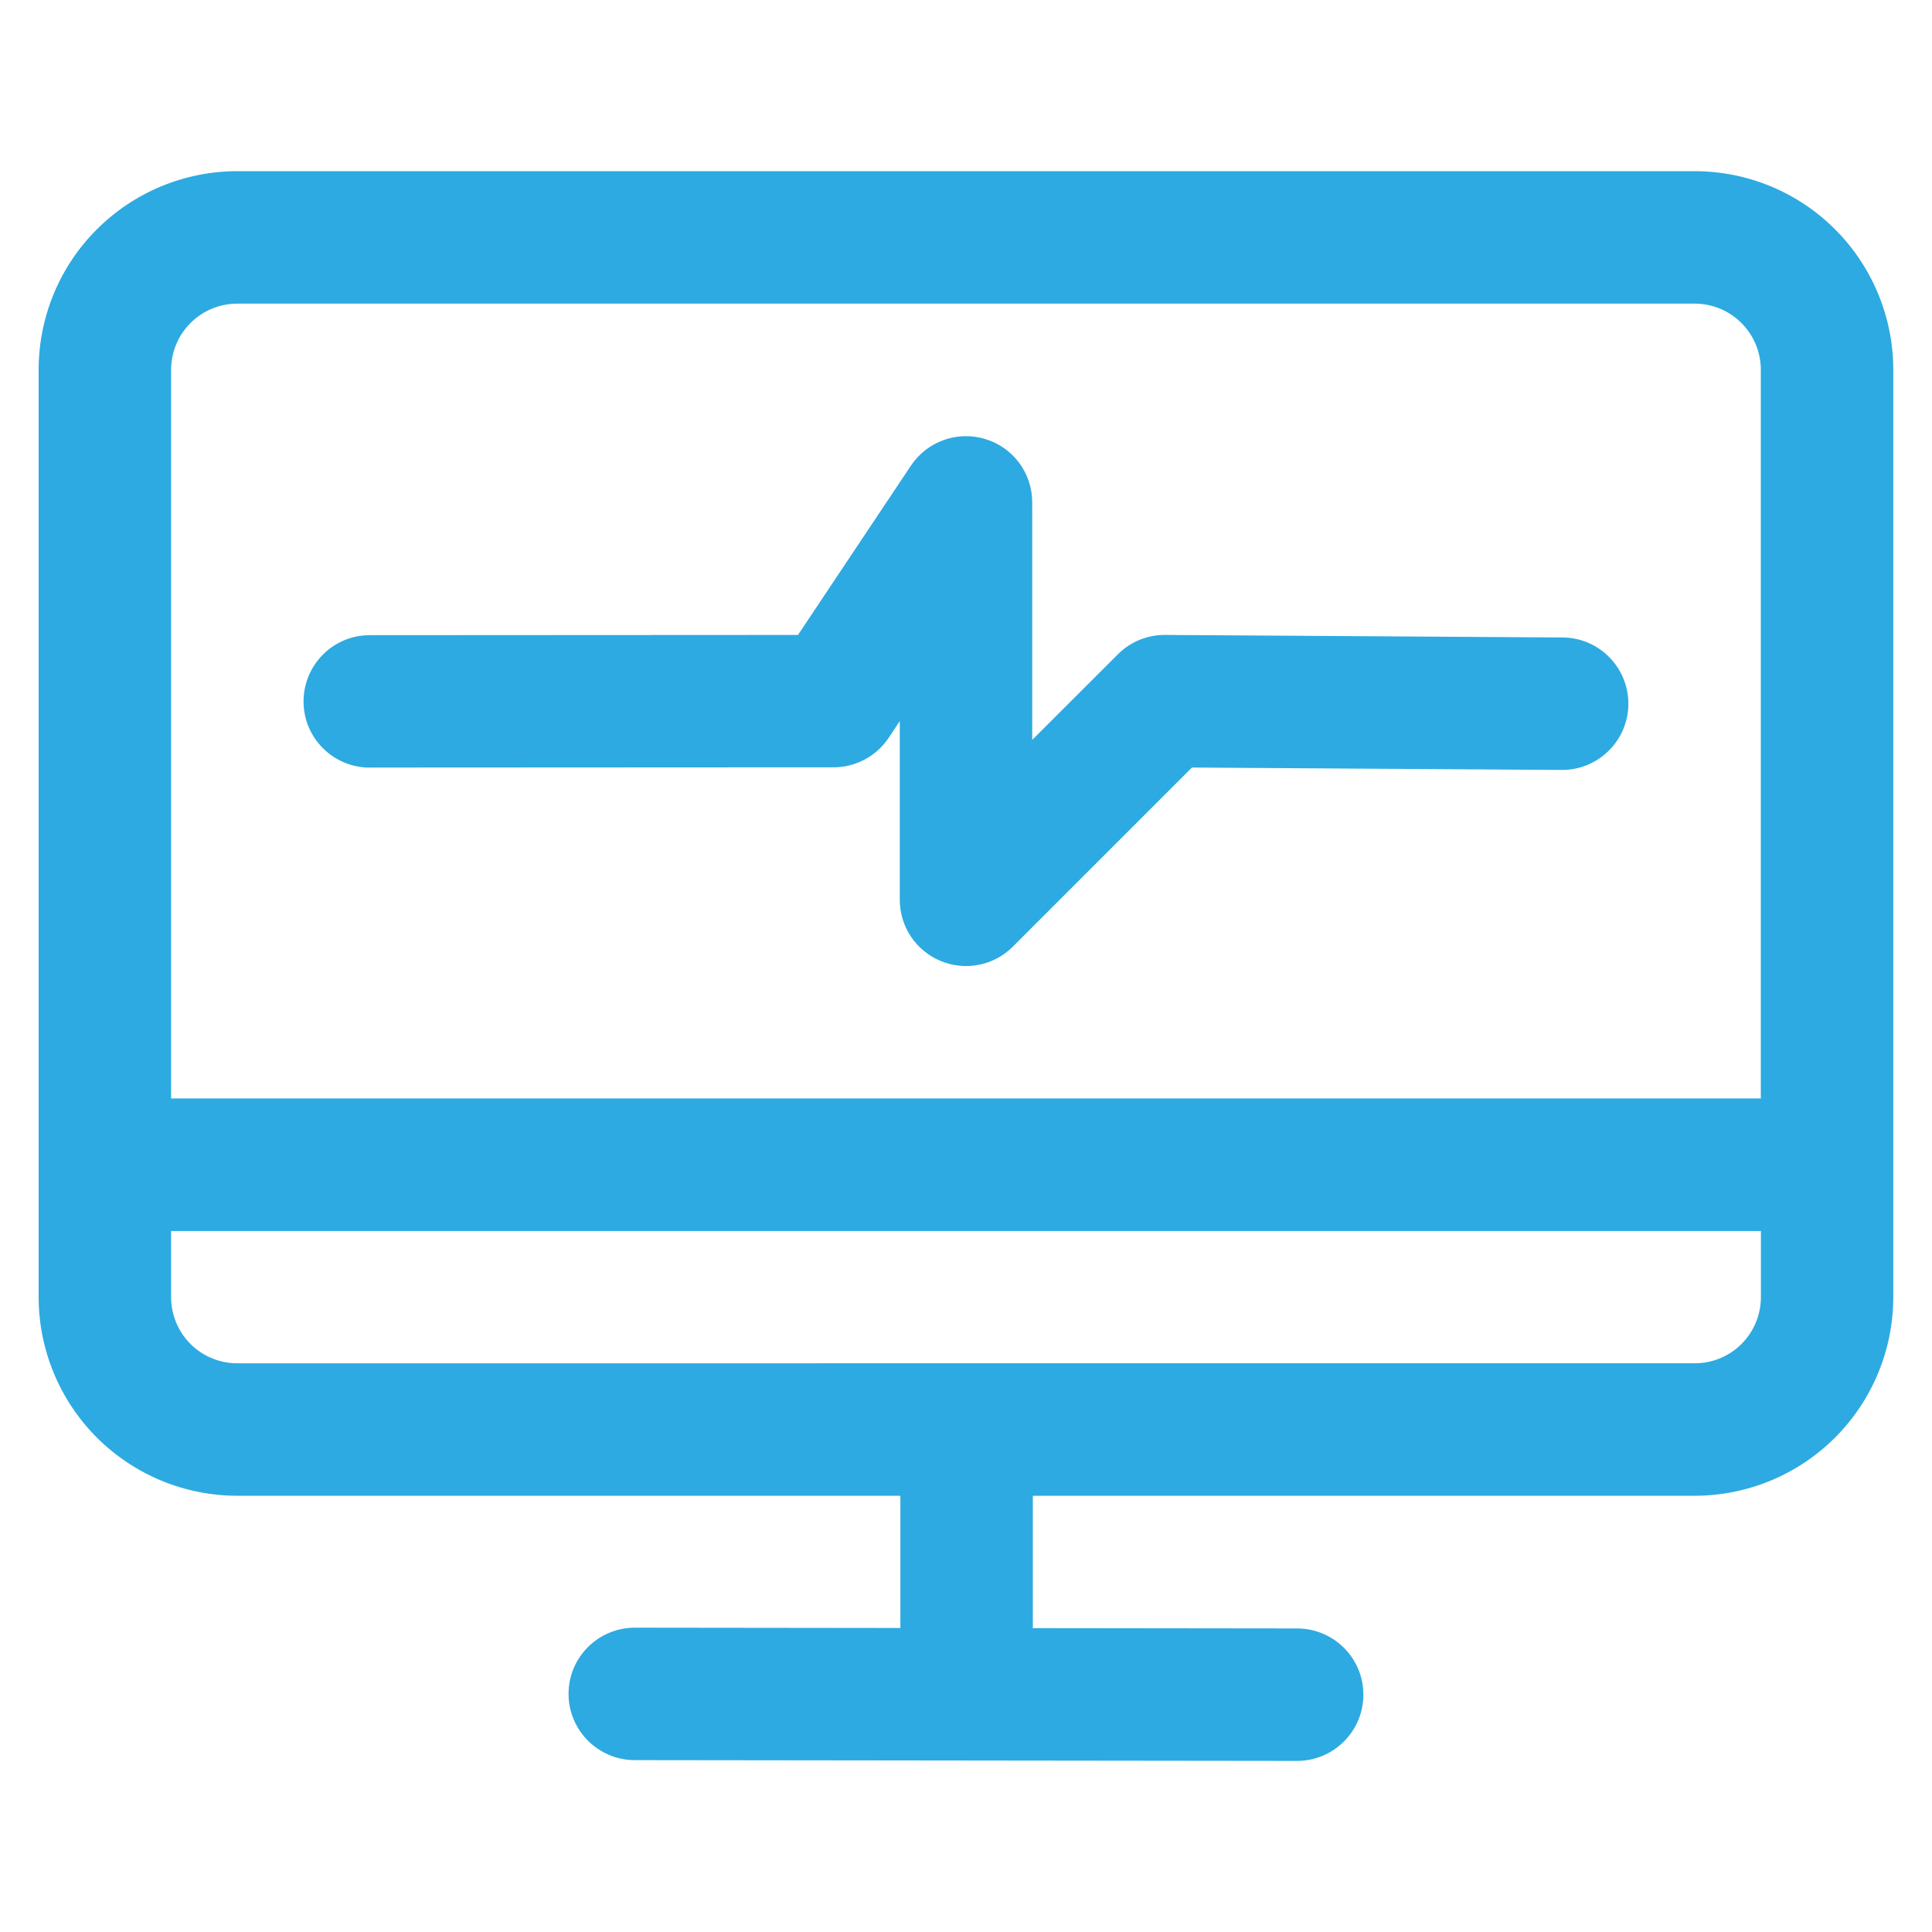
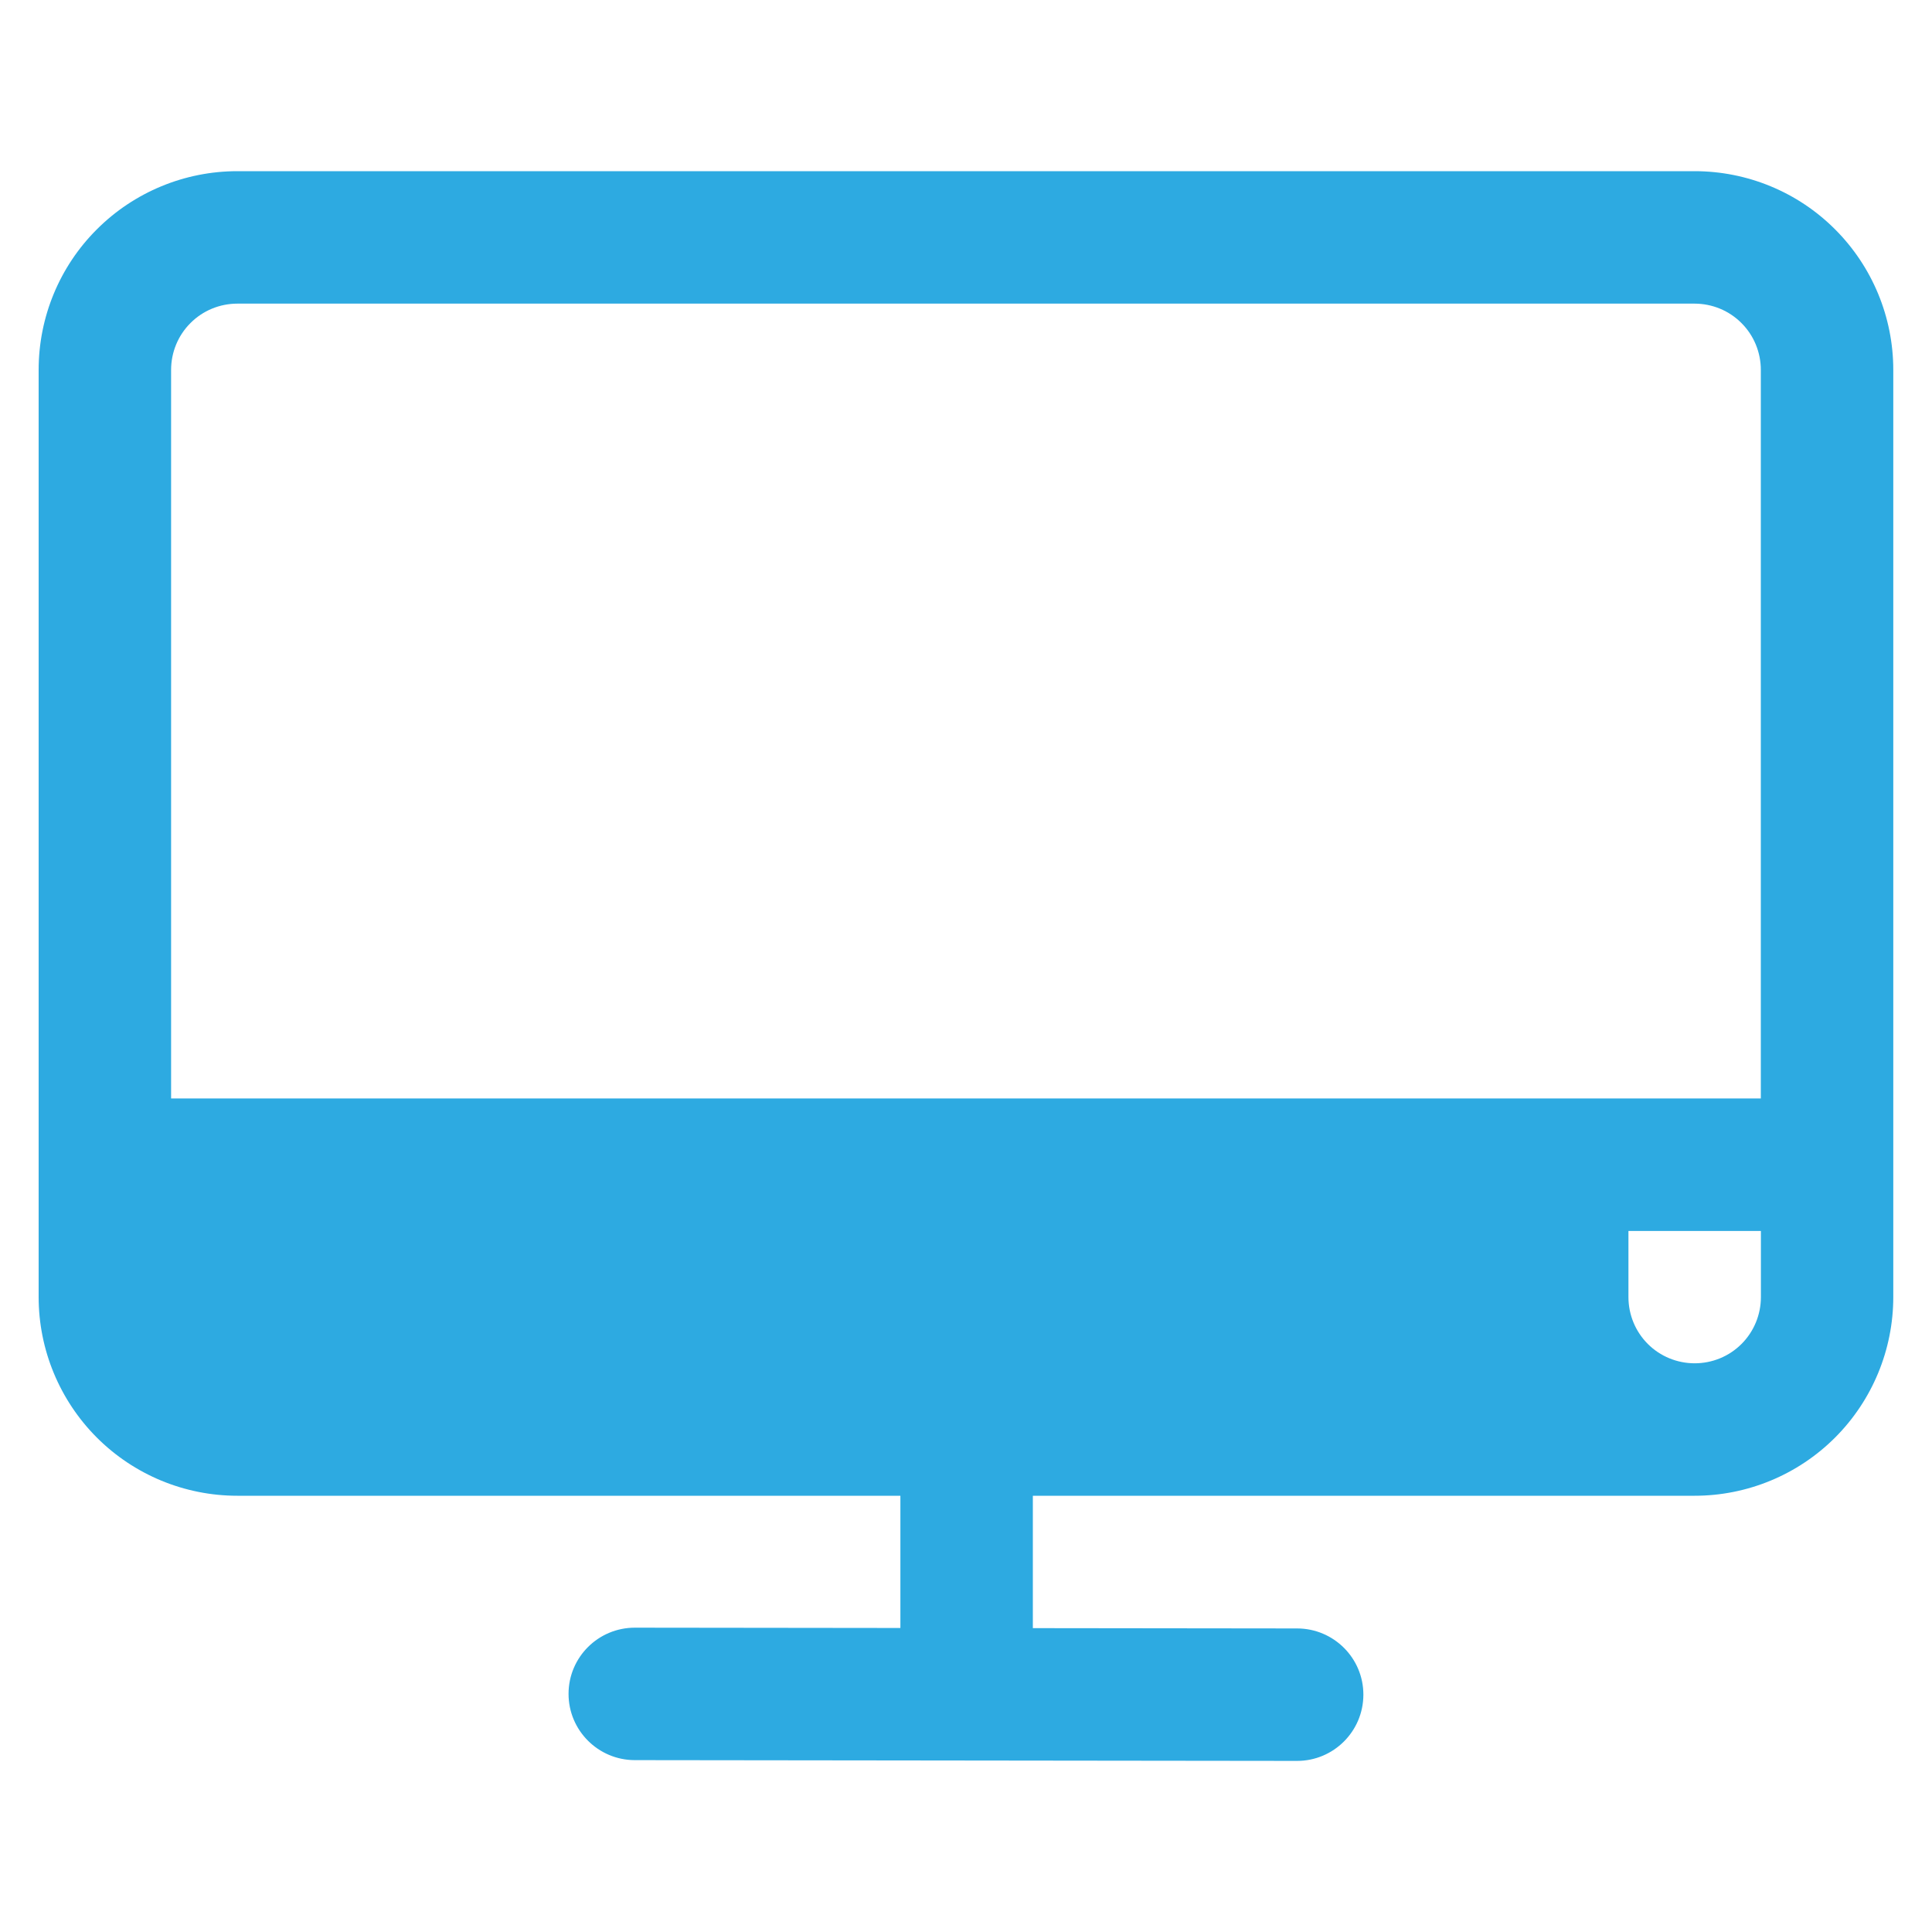
<svg xmlns="http://www.w3.org/2000/svg" id="Chronic_Care_Management" data-name="Chronic Care Management" viewBox="0 0 250 250">
  <defs>
    <style>
      .cls-1 {
        fill: #2daae1;
        fill-rule: evenodd;
        stroke-width: 0px;
      }
    </style>
  </defs>
  <g id="Health_Monitoring" data-name="Health Monitoring">
-     <path class="cls-1" d="M47.87,99.32l59.99-.03c2.87,0,5.54-1.43,7.13-3.81l1.44-2.17v23.12c0,3.47,2.08,6.59,5.29,7.92s6.89.6,9.34-1.85l23.18-23.18,47.85.31c4.72.03,8.59-3.79,8.62-8.52s-3.79-8.6-8.52-8.62l-51.43-.33c-2.29-.02-4.49.89-6.11,2.51l-11.08,11.07v-30.73c0-3.78-2.46-7.11-6.08-8.2-3.62-1.1-7.52.3-9.62,3.45l-14.61,21.9-55.42.03c-4.73,0-8.56,3.85-8.56,8.58s3.85,8.56,8.58,8.56h0Z" />
-     <path class="cls-1" d="M116.51,193.55v17.11l-34.36-.04c-4.73,0-8.57,3.82-8.58,8.55s3.83,8.58,8.56,8.59l85.71.1c4.73,0,8.57-3.83,8.58-8.56s-3.83-8.57-8.56-8.58l-34.21-.04v-17.13h85.63c6.82,0,13.36-2.71,18.18-7.53s7.53-11.37,7.53-18.19V47.86c0-6.82-2.71-13.36-7.53-18.18-4.82-4.83-11.36-7.53-18.18-7.53H30.71c-6.82,0-13.36,2.71-18.18,7.53-4.83,4.82-7.53,11.36-7.53,18.18v119.97c0,6.82,2.71,13.36,7.53,18.19,4.82,4.82,11.36,7.53,18.18,7.53h85.8ZM227.86,159.29v8.55c0,2.28-.9,4.46-2.51,6.07s-3.79,2.5-6.06,2.5H30.71c-2.27,0-4.46-.9-6.06-2.5-1.61-1.61-2.51-3.79-2.51-6.07v-8.55h205.71ZM227.86,142.14H22.14V47.86c0-2.27.9-4.46,2.51-6.06,1.6-1.61,3.79-2.51,6.06-2.51h188.57c2.27,0,4.46.9,6.06,2.51,1.61,1.6,2.51,3.79,2.51,6.06v94.29Z" />
+     <path class="cls-1" d="M116.51,193.55v17.11l-34.36-.04c-4.73,0-8.57,3.82-8.58,8.55s3.83,8.58,8.56,8.59l85.71.1c4.73,0,8.57-3.83,8.58-8.56s-3.83-8.57-8.56-8.58l-34.21-.04v-17.13h85.63c6.82,0,13.36-2.71,18.18-7.53s7.53-11.37,7.53-18.19V47.86c0-6.82-2.71-13.36-7.53-18.18-4.82-4.83-11.36-7.53-18.18-7.53H30.71c-6.82,0-13.36,2.71-18.18,7.53-4.83,4.82-7.53,11.36-7.53,18.18v119.97c0,6.82,2.71,13.36,7.53,18.19,4.82,4.82,11.36,7.53,18.18,7.53h85.8ZM227.86,159.29v8.55c0,2.28-.9,4.46-2.51,6.07s-3.79,2.5-6.06,2.5c-2.27,0-4.46-.9-6.06-2.5-1.61-1.61-2.51-3.79-2.51-6.07v-8.55h205.71ZM227.86,142.14H22.14V47.86c0-2.27.9-4.46,2.51-6.06,1.6-1.61,3.79-2.51,6.06-2.51h188.57c2.27,0,4.46.9,6.06,2.51,1.61,1.6,2.51,3.79,2.51,6.06v94.29Z" />
  </g>
</svg>